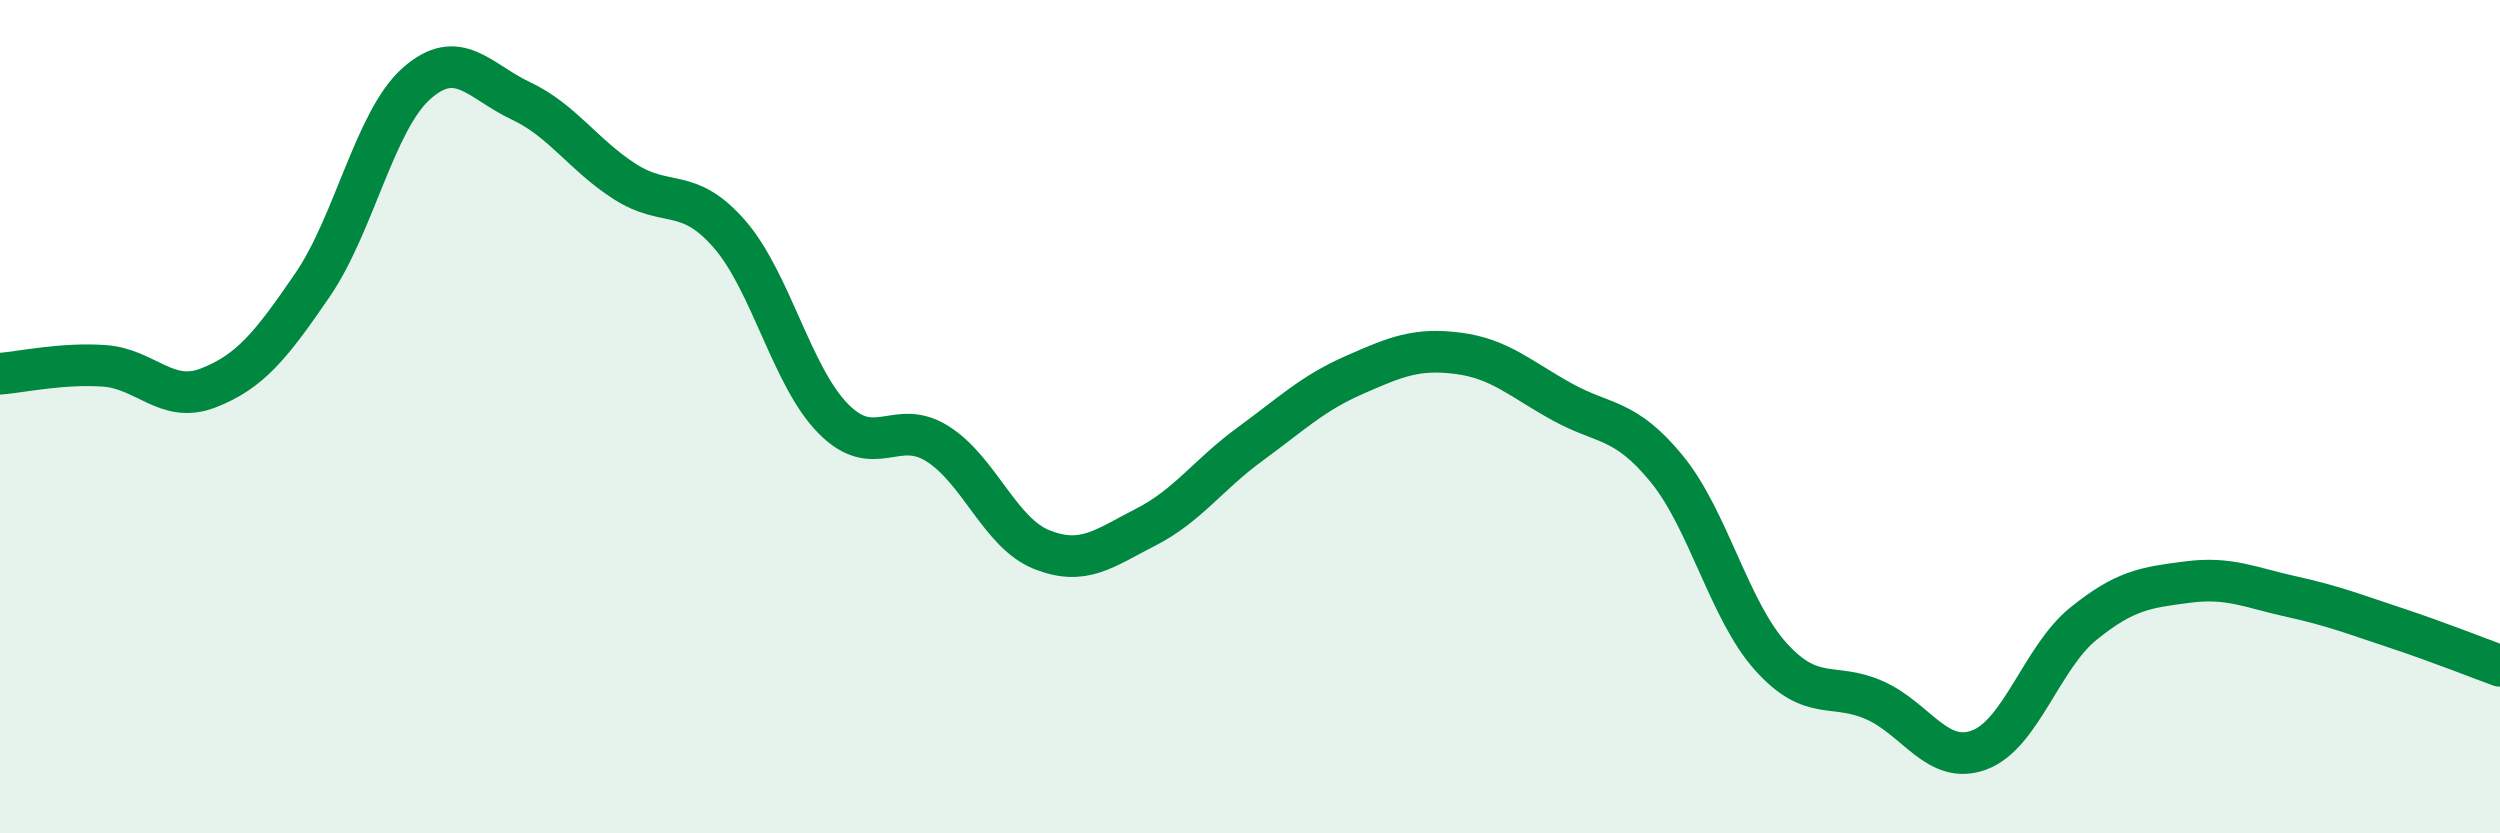
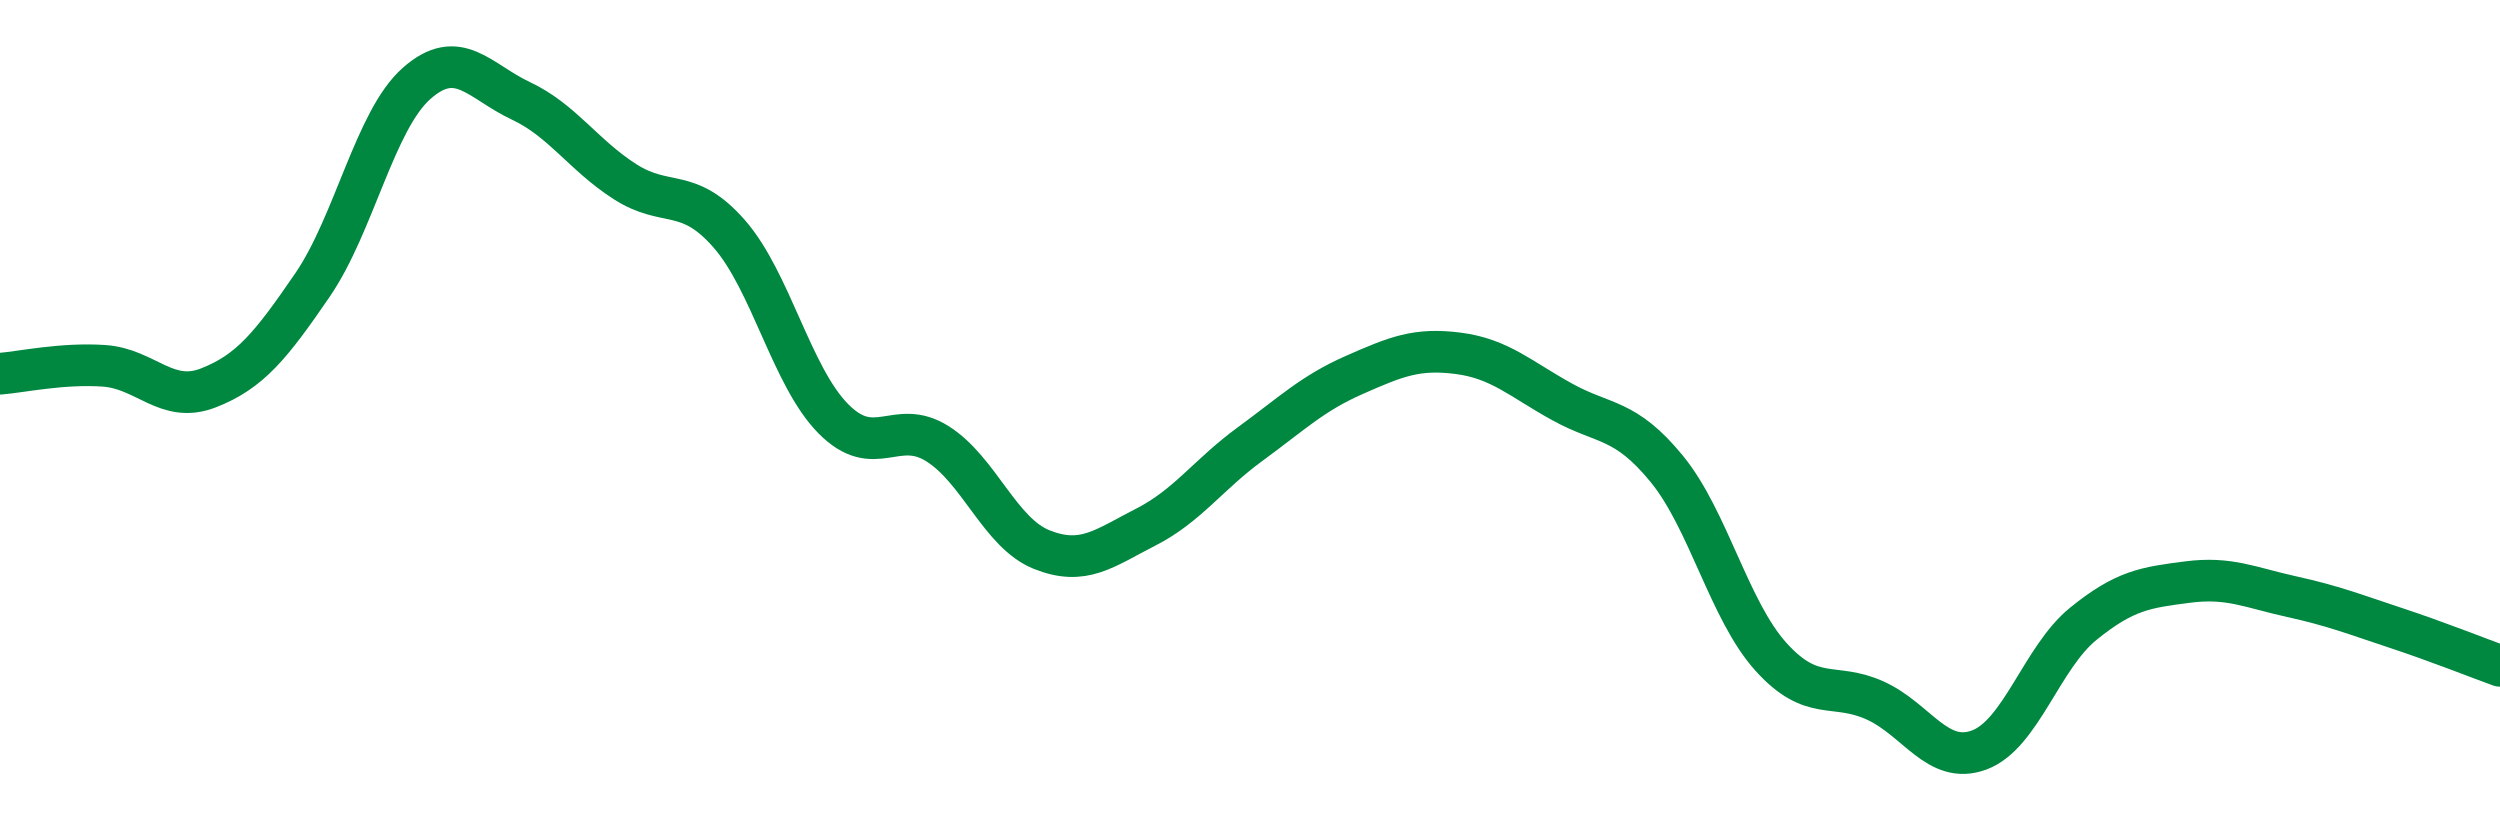
<svg xmlns="http://www.w3.org/2000/svg" width="60" height="20" viewBox="0 0 60 20">
-   <path d="M 0,8.97 C 0.5,8.93 1.5,8.71 2.5,8.78 C 3.5,8.85 4,9.7 5,9.31 C 6,8.92 6.5,8.3 7.5,6.84 C 8.5,5.38 9,2.88 10,2 C 11,1.12 11.5,1.95 12.5,2.42 C 13.5,2.89 14,3.72 15,4.36 C 16,5 16.5,4.47 17.5,5.61 C 18.5,6.75 19,9.04 20,10.05 C 21,11.06 21.5,10.02 22.5,10.65 C 23.5,11.28 24,12.79 25,13.19 C 26,13.59 26.5,13.16 27.5,12.65 C 28.5,12.14 29,11.39 30,10.66 C 31,9.93 31.5,9.44 32.5,9 C 33.5,8.56 34,8.35 35,8.48 C 36,8.61 36.5,9.1 37.5,9.65 C 38.5,10.2 39,10.03 40,11.25 C 41,12.47 41.5,14.65 42.5,15.76 C 43.5,16.87 44,16.36 45,16.81 C 46,17.26 46.5,18.37 47.5,18 C 48.5,17.63 49,15.78 50,14.97 C 51,14.16 51.5,14.1 52.5,13.97 C 53.5,13.84 54,14.1 55,14.32 C 56,14.54 56.5,14.74 57.5,15.07 C 58.5,15.4 59.5,15.8 60,15.98L60 20L0 20Z" fill="#008740" opacity="0.1" stroke-linecap="round" stroke-linejoin="round" />
  <path d="M 0,8.97 C 0.5,8.93 1.5,8.71 2.5,8.78 C 3.5,8.85 4,9.7 5,9.31 C 6,8.92 6.5,8.3 7.5,6.84 C 8.5,5.38 9,2.88 10,2 C 11,1.12 11.5,1.95 12.5,2.42 C 13.5,2.89 14,3.72 15,4.36 C 16,5 16.5,4.47 17.5,5.61 C 18.5,6.75 19,9.04 20,10.05 C 21,11.06 21.5,10.02 22.5,10.65 C 23.5,11.28 24,12.79 25,13.19 C 26,13.59 26.5,13.16 27.5,12.65 C 28.5,12.14 29,11.39 30,10.66 C 31,9.93 31.5,9.44 32.5,9 C 33.5,8.56 34,8.35 35,8.48 C 36,8.61 36.5,9.1 37.5,9.65 C 38.5,10.2 39,10.03 40,11.25 C 41,12.47 41.5,14.65 42.5,15.76 C 43.5,16.87 44,16.36 45,16.81 C 46,17.26 46.5,18.37 47.5,18 C 48.5,17.63 49,15.78 50,14.97 C 51,14.16 51.5,14.1 52.5,13.97 C 53.5,13.84 54,14.1 55,14.32 C 56,14.54 56.5,14.74 57.5,15.07 C 58.5,15.4 59.5,15.8 60,15.98" stroke="#008740" stroke-width="1" fill="none" stroke-linecap="round" stroke-linejoin="round" />
</svg>